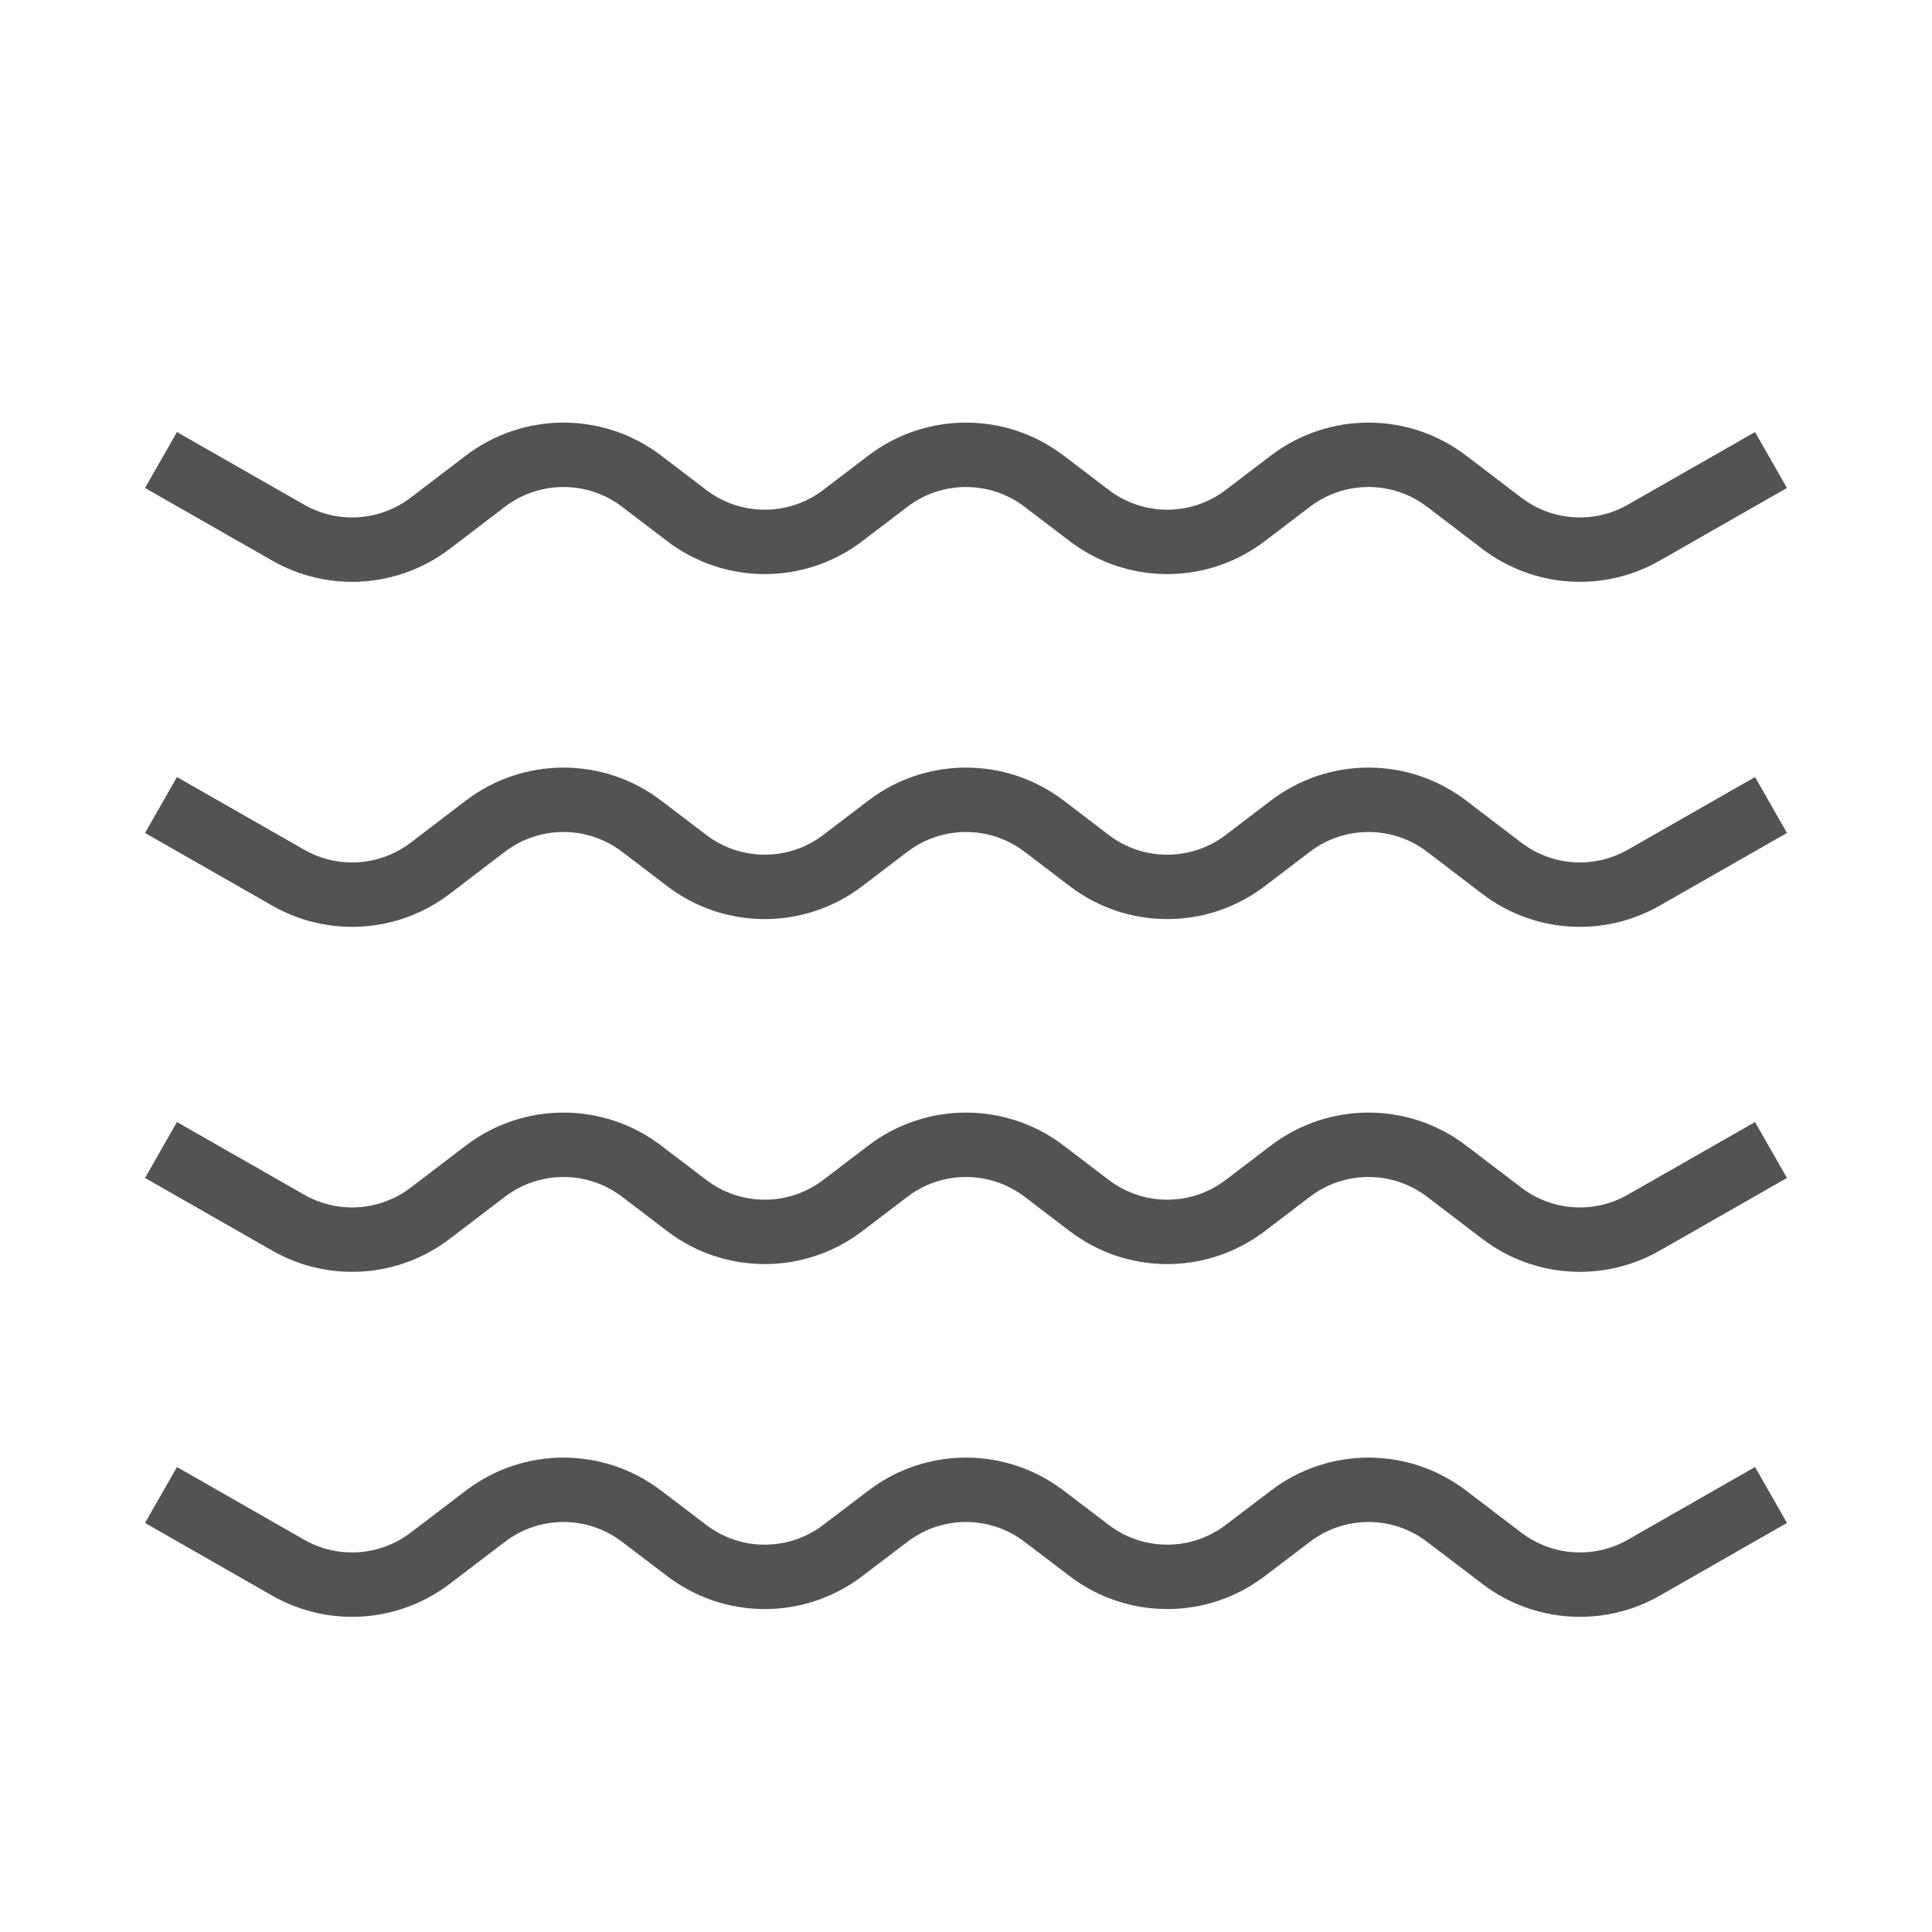
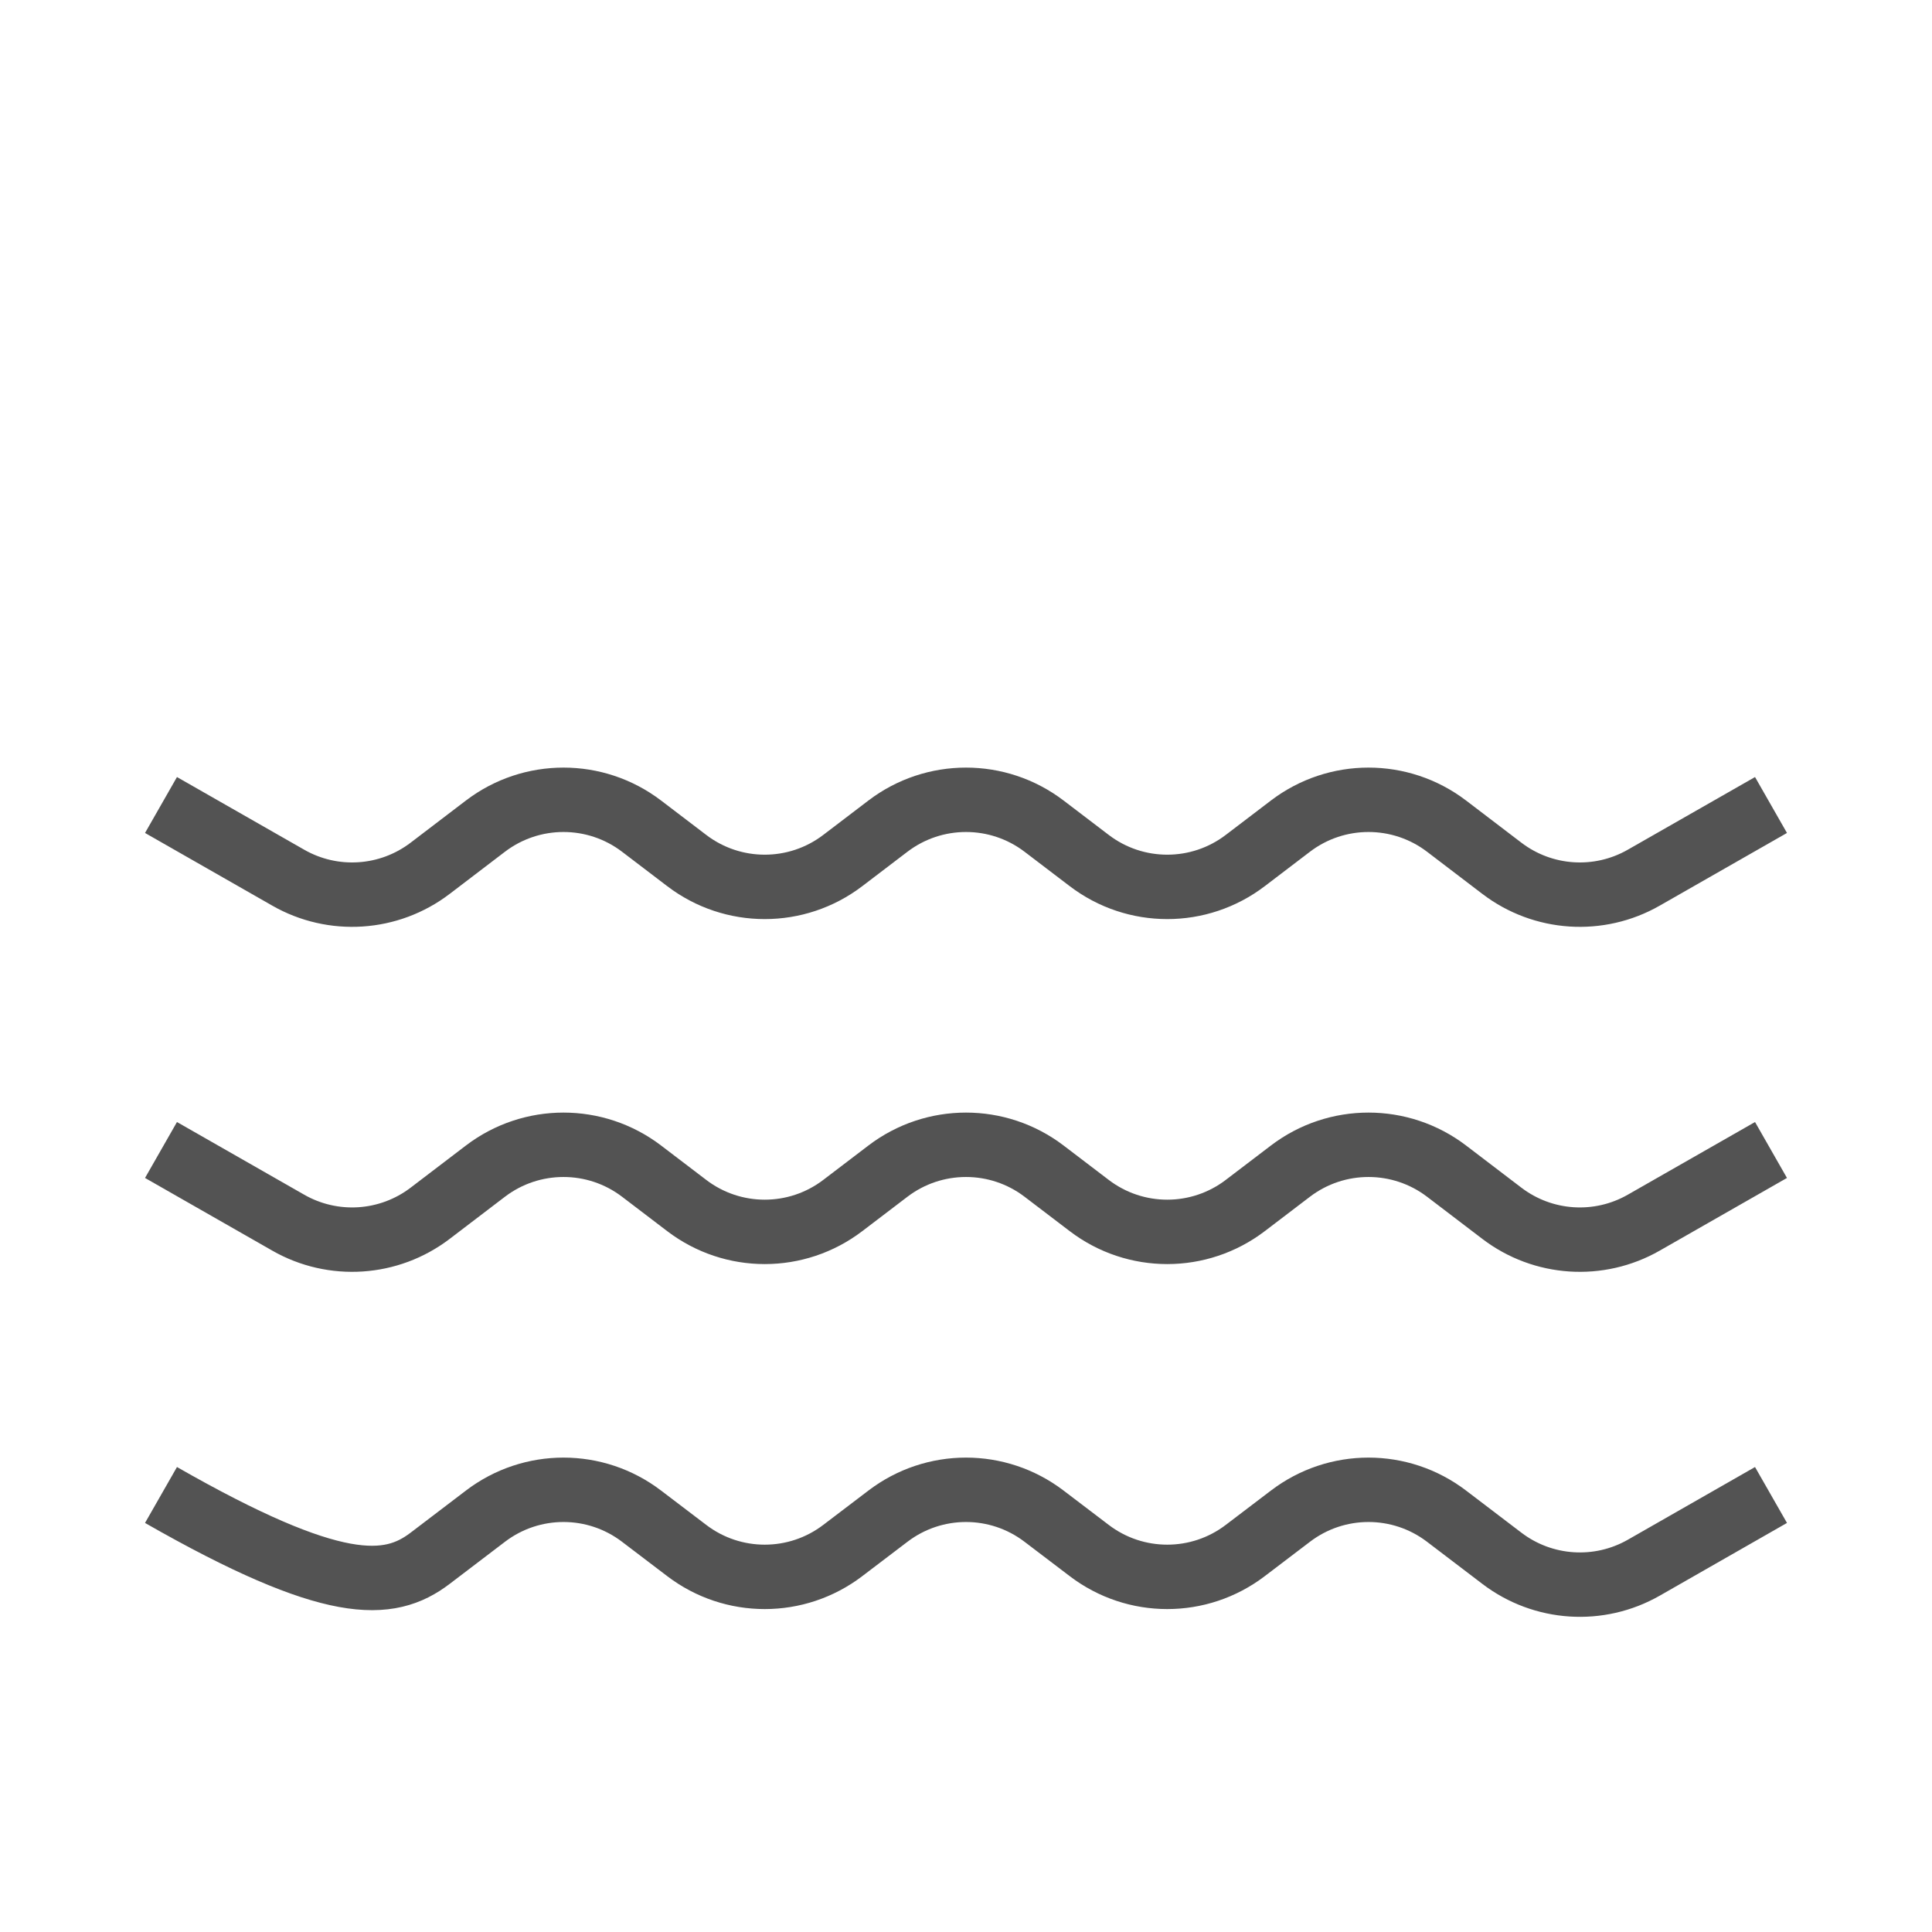
<svg xmlns="http://www.w3.org/2000/svg" width="30" height="30" viewBox="0 0 30 30" fill="none">
-   <path d="M2.5 23.214L4.475 24.343C5.172 24.741 6.04 24.684 6.679 24.197L7.538 23.543C8.254 22.997 9.246 22.997 9.962 23.543L10.663 24.076C11.379 24.622 12.371 24.622 13.087 24.076L13.788 23.543C14.504 22.997 15.496 22.997 16.212 23.543L16.913 24.076C17.629 24.622 18.621 24.622 19.337 24.076L20.038 23.543C20.754 22.997 21.746 22.997 22.462 23.543L23.321 24.197C23.96 24.684 24.828 24.741 25.525 24.343L27.5 23.214" stroke="#535353" stroke-linejoin="round" />
+   <path d="M2.5 23.214C5.172 24.741 6.04 24.684 6.679 24.197L7.538 23.543C8.254 22.997 9.246 22.997 9.962 23.543L10.663 24.076C11.379 24.622 12.371 24.622 13.087 24.076L13.788 23.543C14.504 22.997 15.496 22.997 16.212 23.543L16.913 24.076C17.629 24.622 18.621 24.622 19.337 24.076L20.038 23.543C20.754 22.997 21.746 22.997 22.462 23.543L23.321 24.197C23.96 24.684 24.828 24.741 25.525 24.343L27.5 23.214" stroke="#535353" stroke-linejoin="round" />
  <path d="M2.5 17.857L4.475 18.985C5.172 19.384 6.04 19.327 6.679 18.84L7.538 18.185C8.254 17.64 9.246 17.64 9.962 18.185L10.663 18.719C11.379 19.265 12.371 19.265 13.087 18.719L13.788 18.185C14.504 17.64 15.496 17.64 16.212 18.185L16.913 18.719C17.629 19.265 18.621 19.265 19.337 18.719L20.038 18.185C20.754 17.64 21.746 17.64 22.462 18.185L23.321 18.84C23.96 19.327 24.828 19.384 25.525 18.985L27.5 17.857" stroke="#535353" stroke-linejoin="round" />
  <path d="M2.5 12.5L4.475 13.628C5.172 14.027 6.04 13.97 6.679 13.483L7.538 12.828C8.254 12.283 9.246 12.283 9.962 12.828L10.663 13.362C11.379 13.908 12.371 13.908 13.087 13.362L13.788 12.828C14.504 12.283 15.496 12.283 16.212 12.828L16.913 13.362C17.629 13.908 18.621 13.908 19.337 13.362L20.038 12.828C20.754 12.283 21.746 12.283 22.462 12.828L23.321 13.483C23.96 13.97 24.828 14.027 25.525 13.628L27.5 12.5" stroke="#535353" stroke-linejoin="round" />
-   <path d="M2.5 7.143L4.475 8.271C5.172 8.67 6.04 8.612 6.679 8.126L7.538 7.471C8.254 6.926 9.246 6.926 9.962 7.471L10.663 8.005C11.379 8.551 12.371 8.551 13.087 8.005L13.788 7.471C14.504 6.926 15.496 6.926 16.212 7.471L16.913 8.005C17.629 8.551 18.621 8.551 19.337 8.005L20.038 7.471C20.754 6.926 21.746 6.926 22.462 7.471L23.321 8.126C23.96 8.612 24.828 8.67 25.525 8.271L27.5 7.143" stroke="#535353" stroke-linejoin="round" />
</svg>